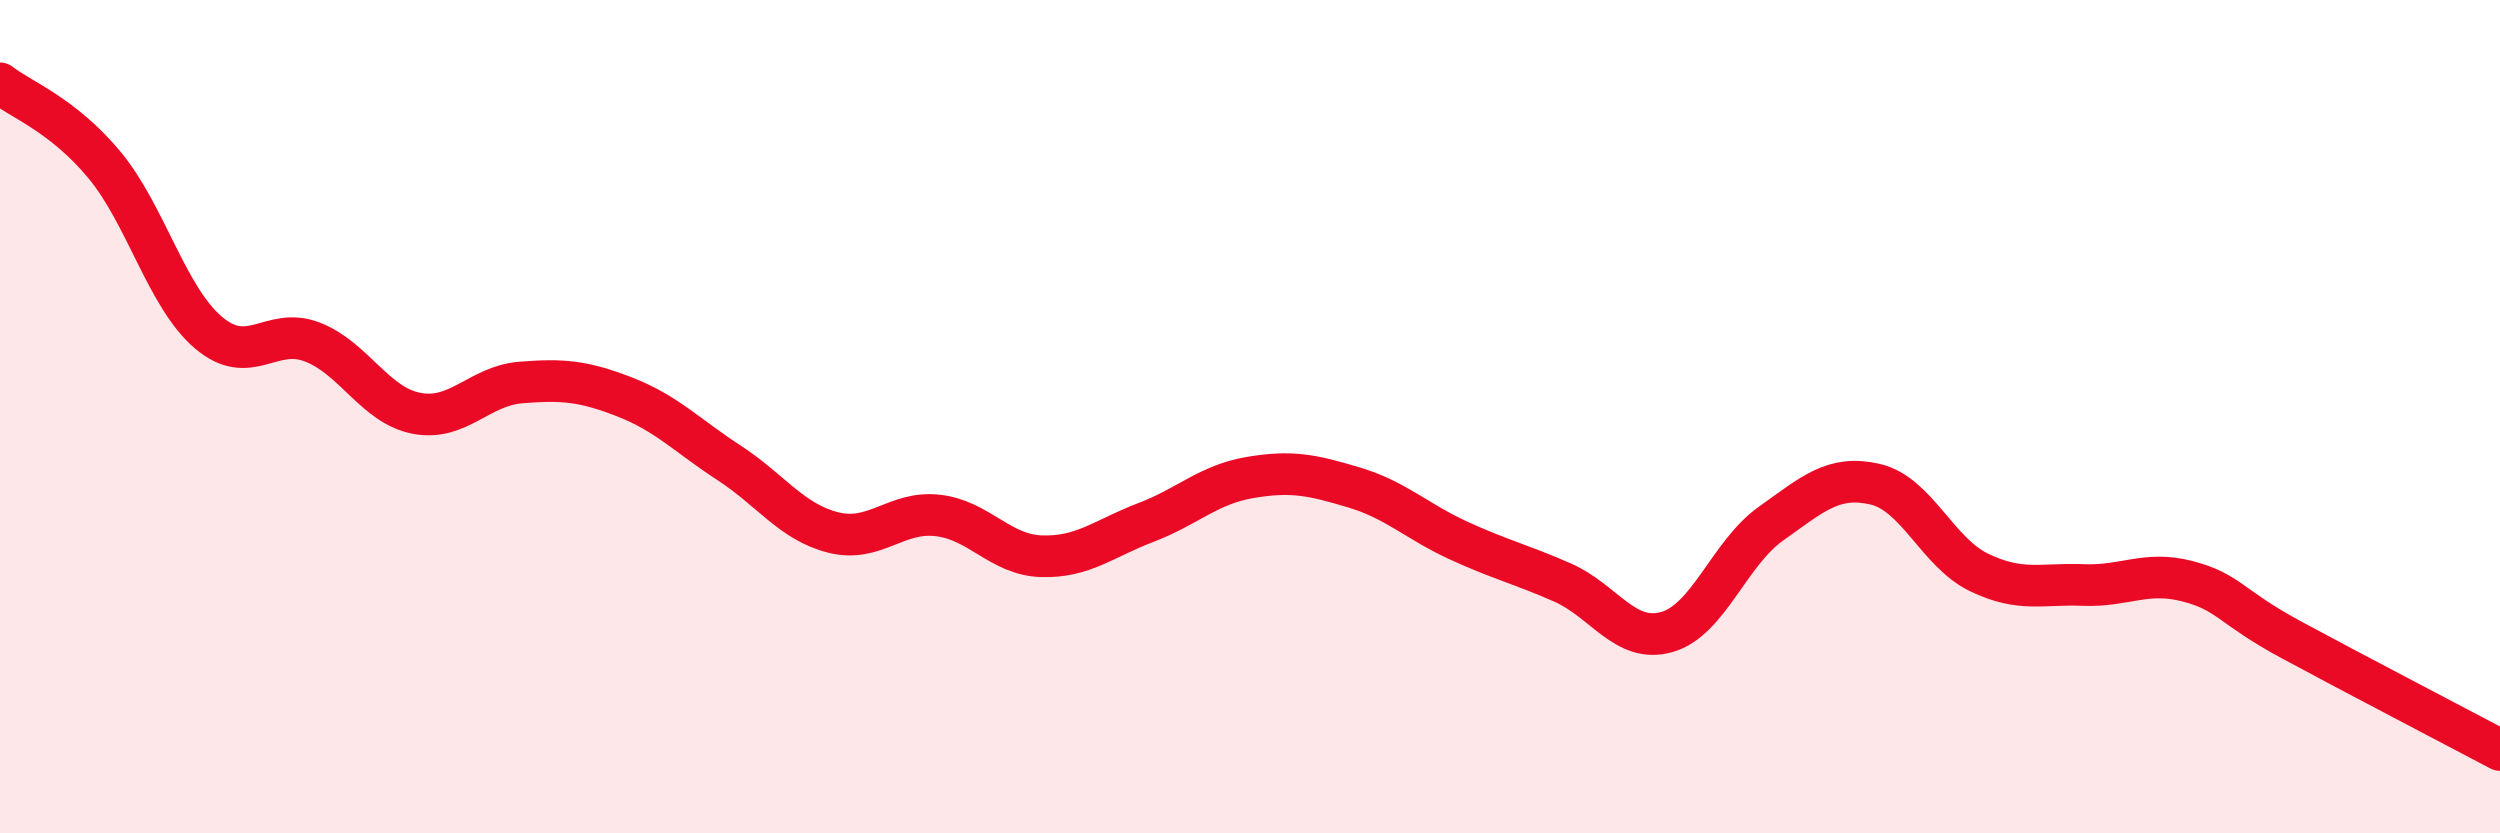
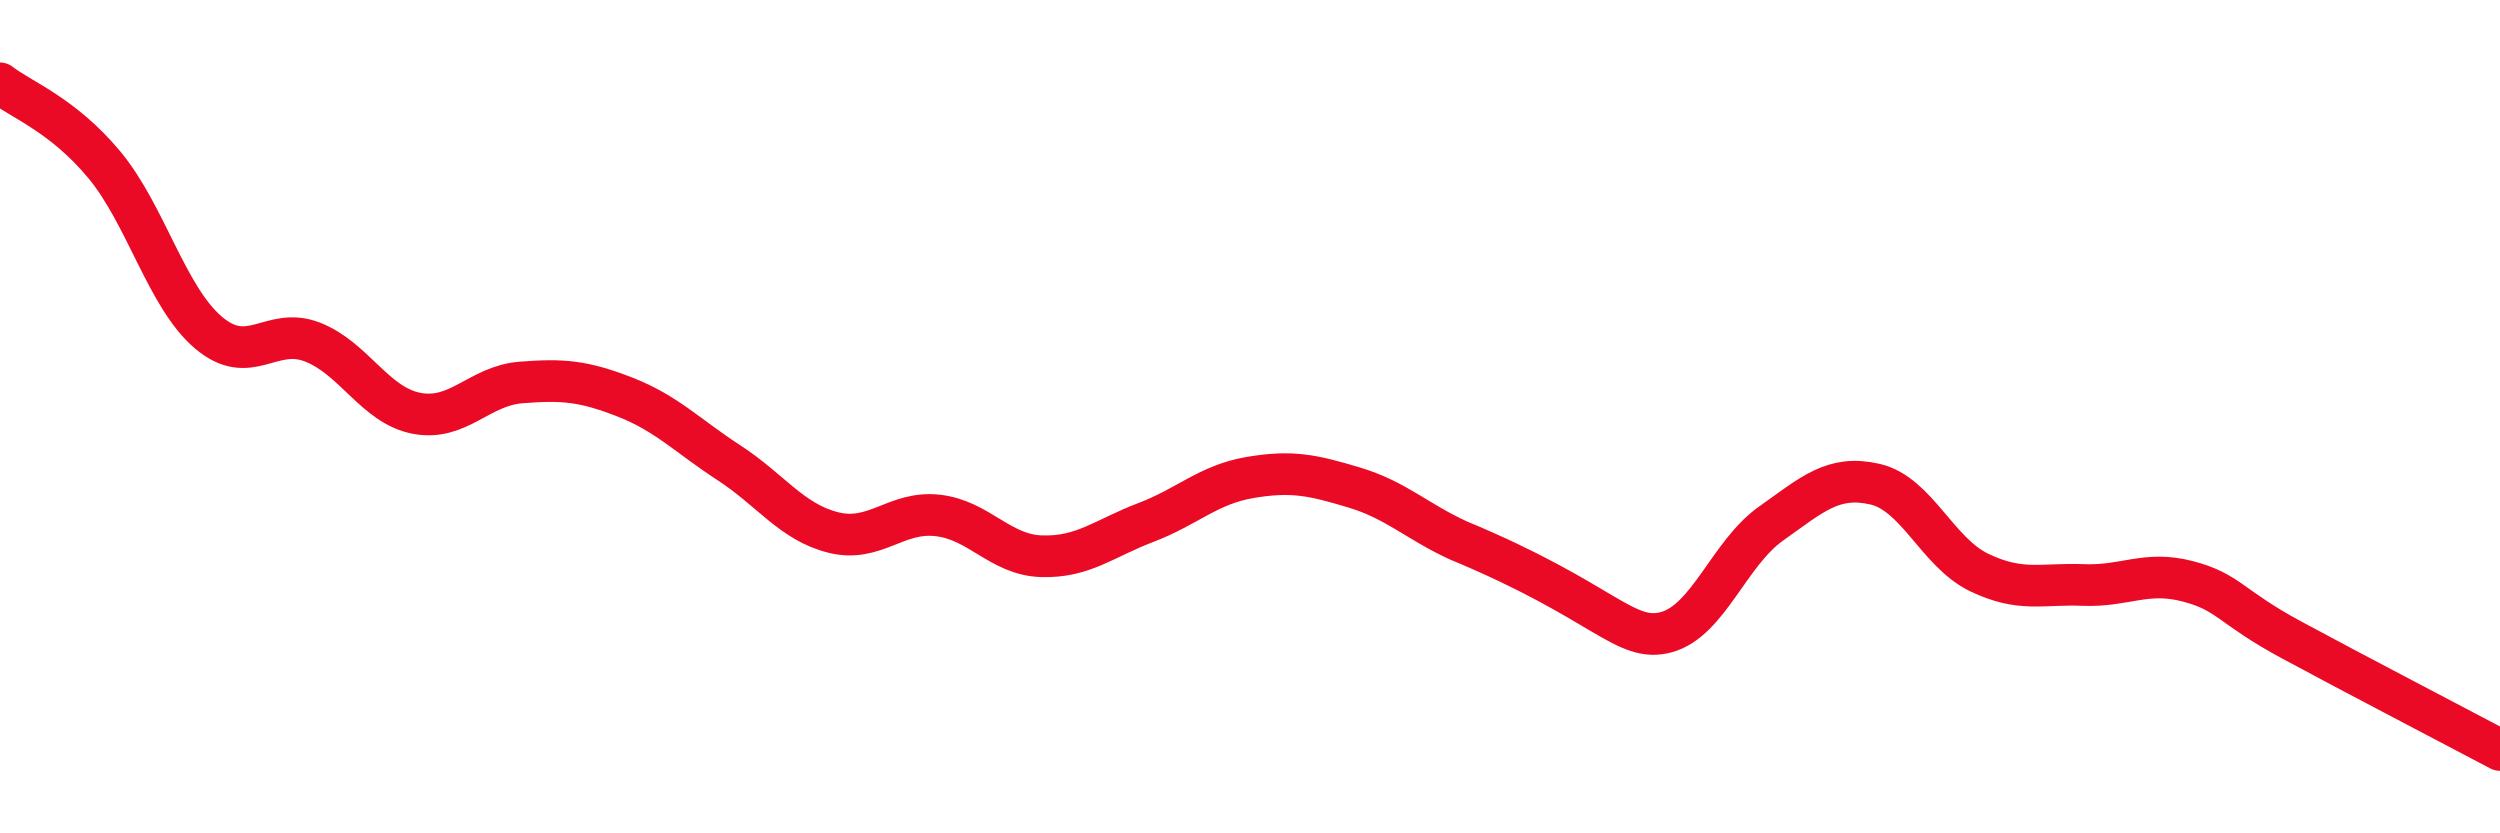
<svg xmlns="http://www.w3.org/2000/svg" width="60" height="20" viewBox="0 0 60 20">
-   <path d="M 0,2 C 0.5,2.39 1.5,2.75 2.5,3.95 C 3.5,5.15 4,7.13 5,7.98 C 6,8.83 6.5,7.82 7.5,8.21 C 8.5,8.6 9,9.73 10,9.92 C 11,10.11 11.5,9.26 12.5,9.18 C 13.5,9.1 14,9.14 15,9.53 C 16,9.92 16.5,10.46 17.5,11.11 C 18.5,11.76 19,12.53 20,12.78 C 21,13.03 21.5,12.26 22.5,12.37 C 23.5,12.48 24,13.32 25,13.35 C 26,13.38 26.5,12.92 27.5,12.54 C 28.5,12.16 29,11.63 30,11.46 C 31,11.29 31.5,11.4 32.5,11.7 C 33.5,12 34,12.51 35,12.97 C 36,13.43 36.5,13.54 37.5,13.98 C 38.5,14.42 39,15.45 40,15.17 C 41,14.89 41.5,13.28 42.5,12.57 C 43.5,11.86 44,11.39 45,11.62 C 46,11.85 46.5,13.26 47.5,13.74 C 48.5,14.22 49,14 50,14.04 C 51,14.08 51.5,13.69 52.5,13.95 C 53.5,14.21 53.5,14.55 55,15.36 C 56.5,16.17 59,17.47 60,18L60 20L0 20Z" fill="#EB0A25" opacity="0.1" stroke-linecap="round" stroke-linejoin="round" />
-   <path d="M 0,2 C 0.5,2.39 1.5,2.75 2.5,3.95 C 3.5,5.15 4,7.13 5,7.98 C 6,8.83 6.5,7.82 7.5,8.21 C 8.5,8.6 9,9.73 10,9.92 C 11,10.11 11.5,9.26 12.5,9.18 C 13.5,9.1 14,9.14 15,9.53 C 16,9.92 16.5,10.46 17.5,11.11 C 18.5,11.76 19,12.53 20,12.78 C 21,13.03 21.5,12.26 22.5,12.37 C 23.5,12.48 24,13.32 25,13.35 C 26,13.38 26.5,12.92 27.5,12.54 C 28.5,12.16 29,11.63 30,11.46 C 31,11.29 31.5,11.4 32.5,11.7 C 33.5,12 34,12.51 35,12.97 C 36,13.43 36.5,13.54 37.5,13.98 C 38.5,14.42 39,15.45 40,15.17 C 41,14.89 41.5,13.28 42.5,12.57 C 43.5,11.86 44,11.39 45,11.62 C 46,11.85 46.5,13.26 47.5,13.74 C 48.5,14.22 49,14 50,14.04 C 51,14.08 51.5,13.69 52.5,13.95 C 53.5,14.21 53.5,14.55 55,15.36 C 56.5,16.17 59,17.47 60,18" stroke="#EB0A25" stroke-width="1" fill="none" stroke-linecap="round" stroke-linejoin="round" />
+   <path d="M 0,2 C 0.5,2.39 1.5,2.75 2.5,3.95 C 3.5,5.15 4,7.13 5,7.98 C 6,8.83 6.5,7.82 7.5,8.21 C 8.5,8.6 9,9.73 10,9.92 C 11,10.11 11.5,9.26 12.5,9.18 C 13.5,9.1 14,9.14 15,9.53 C 16,9.92 16.5,10.46 17.5,11.11 C 18.5,11.76 19,12.53 20,12.78 C 21,13.03 21.5,12.26 22.5,12.37 C 23.5,12.48 24,13.32 25,13.35 C 26,13.38 26.5,12.92 27.5,12.54 C 28.5,12.16 29,11.63 30,11.46 C 31,11.29 31.5,11.4 32.5,11.7 C 33.5,12 34,12.51 35,12.97 C 38.5,14.42 39,15.45 40,15.17 C 41,14.89 41.5,13.28 42.5,12.57 C 43.5,11.86 44,11.39 45,11.62 C 46,11.85 46.5,13.26 47.5,13.74 C 48.5,14.22 49,14 50,14.04 C 51,14.08 51.5,13.69 52.5,13.95 C 53.5,14.21 53.5,14.55 55,15.36 C 56.5,16.17 59,17.47 60,18" stroke="#EB0A25" stroke-width="1" fill="none" stroke-linecap="round" stroke-linejoin="round" />
</svg>